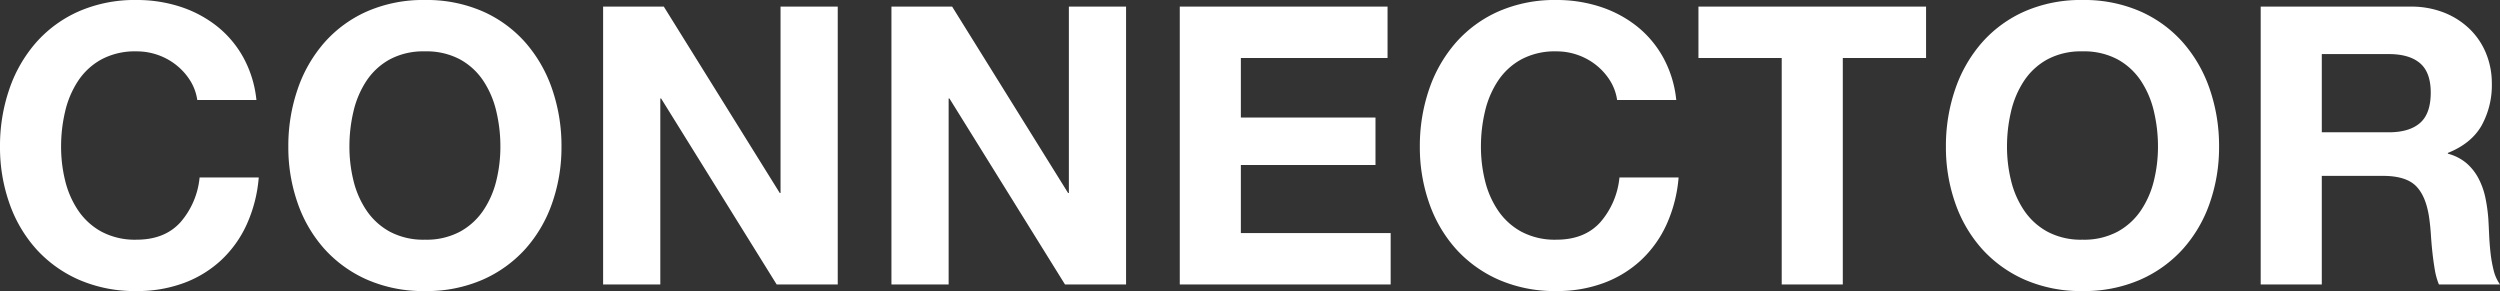
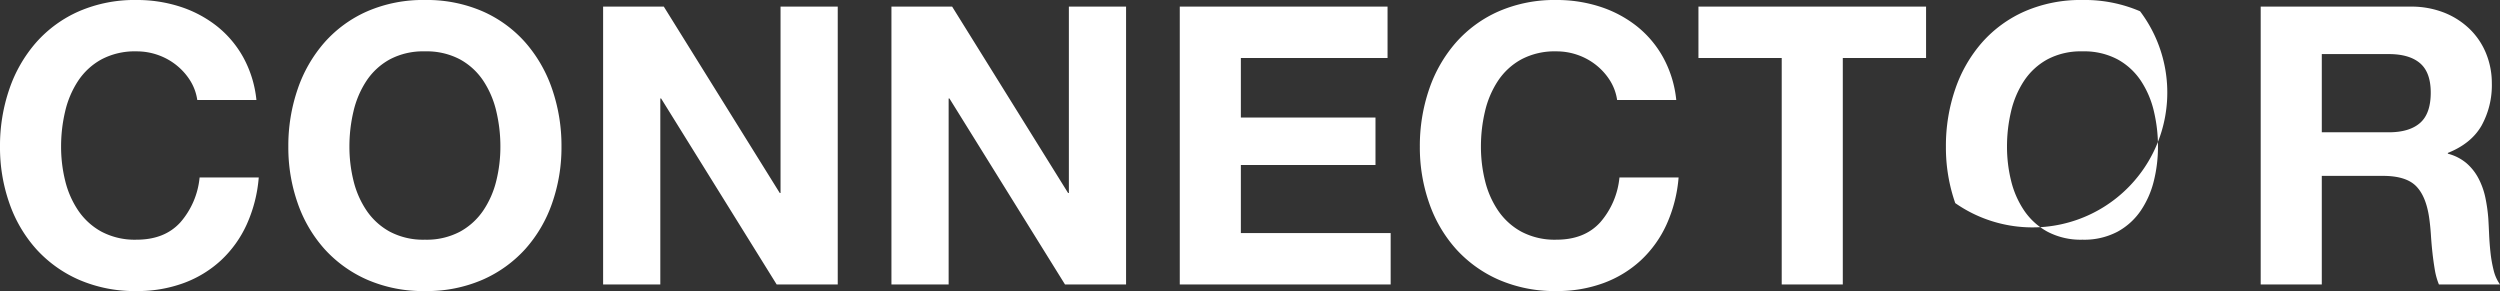
<svg xmlns="http://www.w3.org/2000/svg" width="771" height="89.76">
  <rect width="100%" height="100%" fill="#333333" stroke="none" />
-   <path fill="#fff" d="M60.84 30.84a15.384 15.384 0 0 0-2.16-5.94 18.938 18.938 0 0 0-4.2-4.74 19.37 19.37 0 0 0-5.7-3.18 19.585 19.585 0 0 0-6.66-1.14 21.993 21.993 0 0 0-10.8 2.46 20.392 20.392 0 0 0-7.2 6.6 28.92 28.92 0 0 0-4.02 9.42 46.885 46.885 0 0 0-1.26 10.92 43.615 43.615 0 0 0 1.26 10.5 28.376 28.376 0 0 0 4.02 9.18 20.6 20.6 0 0 0 7.2 6.54 21.993 21.993 0 0 0 10.8 2.46q8.64 0 13.5-5.34a24.59 24.59 0 0 0 5.94-13.86H79.8a43.557 43.557 0 0 1-3.72 14.52 34.777 34.777 0 0 1-7.92 11.04 34.441 34.441 0 0 1-11.52 7.02 41.278 41.278 0 0 1-14.52 2.46 43.165 43.165 0 0 1-17.76-3.48 38.735 38.735 0 0 1-13.2-9.48 41.59 41.59 0 0 1-8.28-14.16A51.9 51.9 0 0 1 0 45.24a53.689 53.689 0 0 1 2.88-17.76 42.7 42.7 0 0 1 8.28-14.4 37.995 37.995 0 0 1 13.2-9.6A43.165 43.165 0 0 1 42.12 0 43.17 43.17 0 0 1 55.5 2.04a36.221 36.221 0 0 1 11.28 5.94A32.1 32.1 0 0 1 75 17.64a34.534 34.534 0 0 1 4.08 13.2Zm46.92 14.4a43.615 43.615 0 0 0 1.26 10.5 28.376 28.376 0 0 0 4.02 9.18 20.6 20.6 0 0 0 7.2 6.54 21.993 21.993 0 0 0 10.8 2.46 21.993 21.993 0 0 0 10.8-2.46 20.6 20.6 0 0 0 7.2-6.54 28.377 28.377 0 0 0 4.02-9.18 43.615 43.615 0 0 0 1.26-10.5 46.884 46.884 0 0 0-1.26-10.92 28.921 28.921 0 0 0-4.02-9.42 20.392 20.392 0 0 0-7.2-6.6 21.993 21.993 0 0 0-10.8-2.46 21.993 21.993 0 0 0-10.8 2.46 20.392 20.392 0 0 0-7.2 6.6 28.92 28.92 0 0 0-4.02 9.42 46.885 46.885 0 0 0-1.26 10.92Zm-18.84 0a53.689 53.689 0 0 1 2.88-17.76 42.7 42.7 0 0 1 8.28-14.4 37.995 37.995 0 0 1 13.2-9.6A43.165 43.165 0 0 1 131.04 0a43.165 43.165 0 0 1 17.76 3.48 37.995 37.995 0 0 1 13.2 9.6 42.7 42.7 0 0 1 8.28 14.4 53.689 53.689 0 0 1 2.88 17.76 51.9 51.9 0 0 1-2.88 17.4A41.59 41.59 0 0 1 162 76.8a38.735 38.735 0 0 1-13.2 9.48 43.165 43.165 0 0 1-17.76 3.48 43.165 43.165 0 0 1-17.76-3.48 38.735 38.735 0 0 1-13.2-9.48 41.59 41.59 0 0 1-8.28-14.16 51.9 51.9 0 0 1-2.88-17.4ZM186 2.04h18.72l35.76 57.48h.24V2.04h17.64v85.68h-18.84l-35.64-57.36h-.24v57.36H186Zm88.92 0h18.72l35.76 57.48h.24V2.04h17.64v85.68h-18.84L292.8 30.36h-.24v57.36h-17.64Zm88.92 0h64.08v15.84h-45.24v18.36h41.52v14.64h-41.52v21h46.2v15.84h-65.04Zm134.88 28.8a15.385 15.385 0 0 0-2.16-5.94 18.938 18.938 0 0 0-4.2-4.74 19.37 19.37 0 0 0-5.7-3.18 19.585 19.585 0 0 0-6.66-1.14 21.993 21.993 0 0 0-10.8 2.46 20.392 20.392 0 0 0-7.2 6.6 28.92 28.92 0 0 0-4.02 9.42 46.885 46.885 0 0 0-1.26 10.92 43.616 43.616 0 0 0 1.26 10.5 28.376 28.376 0 0 0 4.02 9.18 20.6 20.6 0 0 0 7.2 6.54 21.993 21.993 0 0 0 10.8 2.46q8.64 0 13.5-5.34a24.59 24.59 0 0 0 5.94-13.86h18.24a43.557 43.557 0 0 1-3.72 14.52 34.777 34.777 0 0 1-7.92 11.04 34.441 34.441 0 0 1-11.52 7.02A41.278 41.278 0 0 1 480 89.76a43.165 43.165 0 0 1-17.76-3.48 38.735 38.735 0 0 1-13.2-9.48 41.59 41.59 0 0 1-8.28-14.16 51.9 51.9 0 0 1-2.88-17.4 53.688 53.688 0 0 1 2.88-17.76 42.7 42.7 0 0 1 8.28-14.4 37.995 37.995 0 0 1 13.2-9.6A43.165 43.165 0 0 1 480 0a43.17 43.17 0 0 1 13.38 2.04 36.221 36.221 0 0 1 11.28 5.94 32.1 32.1 0 0 1 8.22 9.66 34.534 34.534 0 0 1 4.08 13.2Zm50.76-12.96H523.8V2.04H594v15.84h-25.68v69.84h-18.84Zm69.48 27.36a43.617 43.617 0 0 0 1.26 10.5 28.376 28.376 0 0 0 4.02 9.18 20.6 20.6 0 0 0 7.2 6.54 21.993 21.993 0 0 0 10.8 2.46 21.993 21.993 0 0 0 10.8-2.46 20.6 20.6 0 0 0 7.2-6.54 28.376 28.376 0 0 0 4.02-9.18 43.614 43.614 0 0 0 1.26-10.5 46.883 46.883 0 0 0-1.26-10.92 28.92 28.92 0 0 0-4.02-9.42 20.392 20.392 0 0 0-7.2-6.6 21.993 21.993 0 0 0-10.8-2.46 21.993 21.993 0 0 0-10.8 2.46 20.392 20.392 0 0 0-7.2 6.6 28.92 28.92 0 0 0-4.02 9.42 46.887 46.887 0 0 0-1.26 10.92Zm-18.84 0A53.689 53.689 0 0 1 603 27.48a42.7 42.7 0 0 1 8.28-14.4 37.995 37.995 0 0 1 13.2-9.6A43.165 43.165 0 0 1 642.24 0 43.165 43.165 0 0 1 660 3.48a37.995 37.995 0 0 1 13.2 9.6 42.7 42.7 0 0 1 8.28 14.4 53.689 53.689 0 0 1 2.88 17.76 51.9 51.9 0 0 1-2.88 17.4 41.59 41.59 0 0 1-8.28 14.16 38.735 38.735 0 0 1-13.2 9.48 43.165 43.165 0 0 1-17.76 3.48 43.165 43.165 0 0 1-17.76-3.48 38.735 38.735 0 0 1-13.2-9.48A41.59 41.59 0 0 1 603 62.64a51.9 51.9 0 0 1-2.88-17.4Zm115.92-4.44h20.64q6.36 0 9.66-2.88t3.3-9.36q0-6.24-3.3-9.06t-9.66-2.82h-20.64ZM697.2 2.04h46.2a27.58 27.58 0 0 1 10.38 1.86A23.89 23.89 0 0 1 761.7 9a22 22 0 0 1 5.04 7.56 24.181 24.181 0 0 1 1.74 9.12 25.76 25.76 0 0 1-3.18 13.08q-3.18 5.52-10.38 8.4v.24a14.532 14.532 0 0 1 5.76 2.94 16.034 16.034 0 0 1 3.72 4.74 22.778 22.778 0 0 1 2.1 5.94 49.577 49.577 0 0 1 .9 6.42q.12 2.04.24 4.8t.42 5.58a39.883 39.883 0 0 0 .96 5.46 12.592 12.592 0 0 0 1.98 4.44h-18.84a21.138 21.138 0 0 1-1.26-4.5q-.42-2.46-.72-5.16t-.48-5.52q-.18-2.82-.54-5.34-.96-6.72-4.08-9.84t-10.2-3.12h-18.84v33.48H697.2Z" data-name="パス 355" />
+   <path fill="#fff" d="M60.84 30.84a15.384 15.384 0 0 0-2.16-5.94 18.938 18.938 0 0 0-4.2-4.74 19.37 19.37 0 0 0-5.7-3.18 19.585 19.585 0 0 0-6.66-1.14 21.993 21.993 0 0 0-10.8 2.46 20.392 20.392 0 0 0-7.2 6.6 28.92 28.92 0 0 0-4.02 9.42 46.885 46.885 0 0 0-1.26 10.92 43.615 43.615 0 0 0 1.26 10.5 28.376 28.376 0 0 0 4.02 9.18 20.6 20.6 0 0 0 7.2 6.54 21.993 21.993 0 0 0 10.8 2.46q8.64 0 13.5-5.34a24.59 24.59 0 0 0 5.94-13.86H79.8a43.557 43.557 0 0 1-3.72 14.52 34.777 34.777 0 0 1-7.92 11.04 34.441 34.441 0 0 1-11.52 7.02 41.278 41.278 0 0 1-14.52 2.46 43.165 43.165 0 0 1-17.76-3.48 38.735 38.735 0 0 1-13.2-9.48 41.59 41.59 0 0 1-8.28-14.16A51.9 51.9 0 0 1 0 45.24a53.689 53.689 0 0 1 2.88-17.76 42.7 42.7 0 0 1 8.28-14.4 37.995 37.995 0 0 1 13.2-9.6A43.165 43.165 0 0 1 42.12 0 43.17 43.17 0 0 1 55.5 2.04a36.221 36.221 0 0 1 11.28 5.94A32.1 32.1 0 0 1 75 17.64a34.534 34.534 0 0 1 4.08 13.2Zm46.92 14.4a43.615 43.615 0 0 0 1.26 10.5 28.376 28.376 0 0 0 4.02 9.18 20.6 20.6 0 0 0 7.2 6.54 21.993 21.993 0 0 0 10.8 2.46 21.993 21.993 0 0 0 10.8-2.46 20.6 20.6 0 0 0 7.2-6.54 28.377 28.377 0 0 0 4.02-9.18 43.615 43.615 0 0 0 1.26-10.5 46.884 46.884 0 0 0-1.26-10.92 28.921 28.921 0 0 0-4.02-9.42 20.392 20.392 0 0 0-7.2-6.6 21.993 21.993 0 0 0-10.8-2.46 21.993 21.993 0 0 0-10.8 2.46 20.392 20.392 0 0 0-7.2 6.6 28.92 28.92 0 0 0-4.02 9.42 46.885 46.885 0 0 0-1.26 10.92Zm-18.84 0a53.689 53.689 0 0 1 2.88-17.76 42.7 42.7 0 0 1 8.28-14.4 37.995 37.995 0 0 1 13.2-9.6A43.165 43.165 0 0 1 131.04 0a43.165 43.165 0 0 1 17.76 3.48 37.995 37.995 0 0 1 13.2 9.6 42.7 42.7 0 0 1 8.28 14.4 53.689 53.689 0 0 1 2.88 17.76 51.9 51.9 0 0 1-2.88 17.4A41.59 41.59 0 0 1 162 76.8a38.735 38.735 0 0 1-13.2 9.48 43.165 43.165 0 0 1-17.76 3.48 43.165 43.165 0 0 1-17.76-3.48 38.735 38.735 0 0 1-13.2-9.48 41.59 41.59 0 0 1-8.28-14.16 51.9 51.9 0 0 1-2.88-17.4ZM186 2.04h18.72l35.76 57.48h.24V2.04h17.64v85.68h-18.84l-35.64-57.36h-.24v57.36H186Zm88.92 0h18.72l35.76 57.48h.24V2.04h17.64v85.68h-18.84L292.8 30.36h-.24v57.36h-17.64Zm88.92 0h64.08v15.84h-45.24v18.36h41.52v14.64h-41.52v21h46.2v15.84h-65.04Zm134.88 28.8a15.385 15.385 0 0 0-2.16-5.94 18.938 18.938 0 0 0-4.2-4.74 19.37 19.37 0 0 0-5.7-3.18 19.585 19.585 0 0 0-6.66-1.14 21.993 21.993 0 0 0-10.8 2.46 20.392 20.392 0 0 0-7.2 6.6 28.92 28.92 0 0 0-4.02 9.42 46.885 46.885 0 0 0-1.26 10.92 43.616 43.616 0 0 0 1.26 10.5 28.376 28.376 0 0 0 4.02 9.18 20.6 20.6 0 0 0 7.2 6.54 21.993 21.993 0 0 0 10.8 2.46q8.64 0 13.5-5.34a24.59 24.59 0 0 0 5.94-13.86h18.24a43.557 43.557 0 0 1-3.72 14.52 34.777 34.777 0 0 1-7.92 11.04 34.441 34.441 0 0 1-11.52 7.02A41.278 41.278 0 0 1 480 89.76a43.165 43.165 0 0 1-17.76-3.48 38.735 38.735 0 0 1-13.2-9.48 41.59 41.59 0 0 1-8.28-14.16 51.9 51.9 0 0 1-2.88-17.4 53.688 53.688 0 0 1 2.88-17.76 42.7 42.7 0 0 1 8.28-14.4 37.995 37.995 0 0 1 13.2-9.6A43.165 43.165 0 0 1 480 0a43.17 43.17 0 0 1 13.38 2.04 36.221 36.221 0 0 1 11.28 5.94 32.1 32.1 0 0 1 8.22 9.66 34.534 34.534 0 0 1 4.08 13.2Zm50.76-12.96H523.8V2.04H594v15.84h-25.68v69.84h-18.84Zm69.48 27.36a43.617 43.617 0 0 0 1.26 10.5 28.376 28.376 0 0 0 4.02 9.18 20.6 20.6 0 0 0 7.2 6.54 21.993 21.993 0 0 0 10.8 2.46 21.993 21.993 0 0 0 10.8-2.46 20.6 20.6 0 0 0 7.2-6.54 28.376 28.376 0 0 0 4.02-9.18 43.614 43.614 0 0 0 1.26-10.5 46.883 46.883 0 0 0-1.26-10.92 28.92 28.92 0 0 0-4.02-9.42 20.392 20.392 0 0 0-7.2-6.6 21.993 21.993 0 0 0-10.8-2.46 21.993 21.993 0 0 0-10.8 2.46 20.392 20.392 0 0 0-7.2 6.6 28.92 28.92 0 0 0-4.02 9.42 46.887 46.887 0 0 0-1.26 10.92Zm-18.84 0A53.689 53.689 0 0 1 603 27.48a42.7 42.7 0 0 1 8.28-14.4 37.995 37.995 0 0 1 13.2-9.6A43.165 43.165 0 0 1 642.24 0 43.165 43.165 0 0 1 660 3.48A41.59 41.59 0 0 1 603 62.64a51.9 51.9 0 0 1-2.88-17.4Zm115.92-4.44h20.64q6.36 0 9.66-2.88t3.3-9.36q0-6.24-3.3-9.06t-9.66-2.82h-20.64ZM697.2 2.04h46.2a27.58 27.58 0 0 1 10.38 1.86A23.89 23.89 0 0 1 761.7 9a22 22 0 0 1 5.04 7.56 24.181 24.181 0 0 1 1.74 9.12 25.76 25.76 0 0 1-3.18 13.08q-3.18 5.52-10.38 8.4v.24a14.532 14.532 0 0 1 5.76 2.94 16.034 16.034 0 0 1 3.72 4.74 22.778 22.778 0 0 1 2.1 5.94 49.577 49.577 0 0 1 .9 6.42q.12 2.04.24 4.8t.42 5.58a39.883 39.883 0 0 0 .96 5.46 12.592 12.592 0 0 0 1.98 4.44h-18.84a21.138 21.138 0 0 1-1.26-4.5q-.42-2.46-.72-5.16t-.48-5.52q-.18-2.82-.54-5.34-.96-6.72-4.08-9.84t-10.2-3.12h-18.84v33.48H697.2Z" data-name="パス 355" />
</svg>